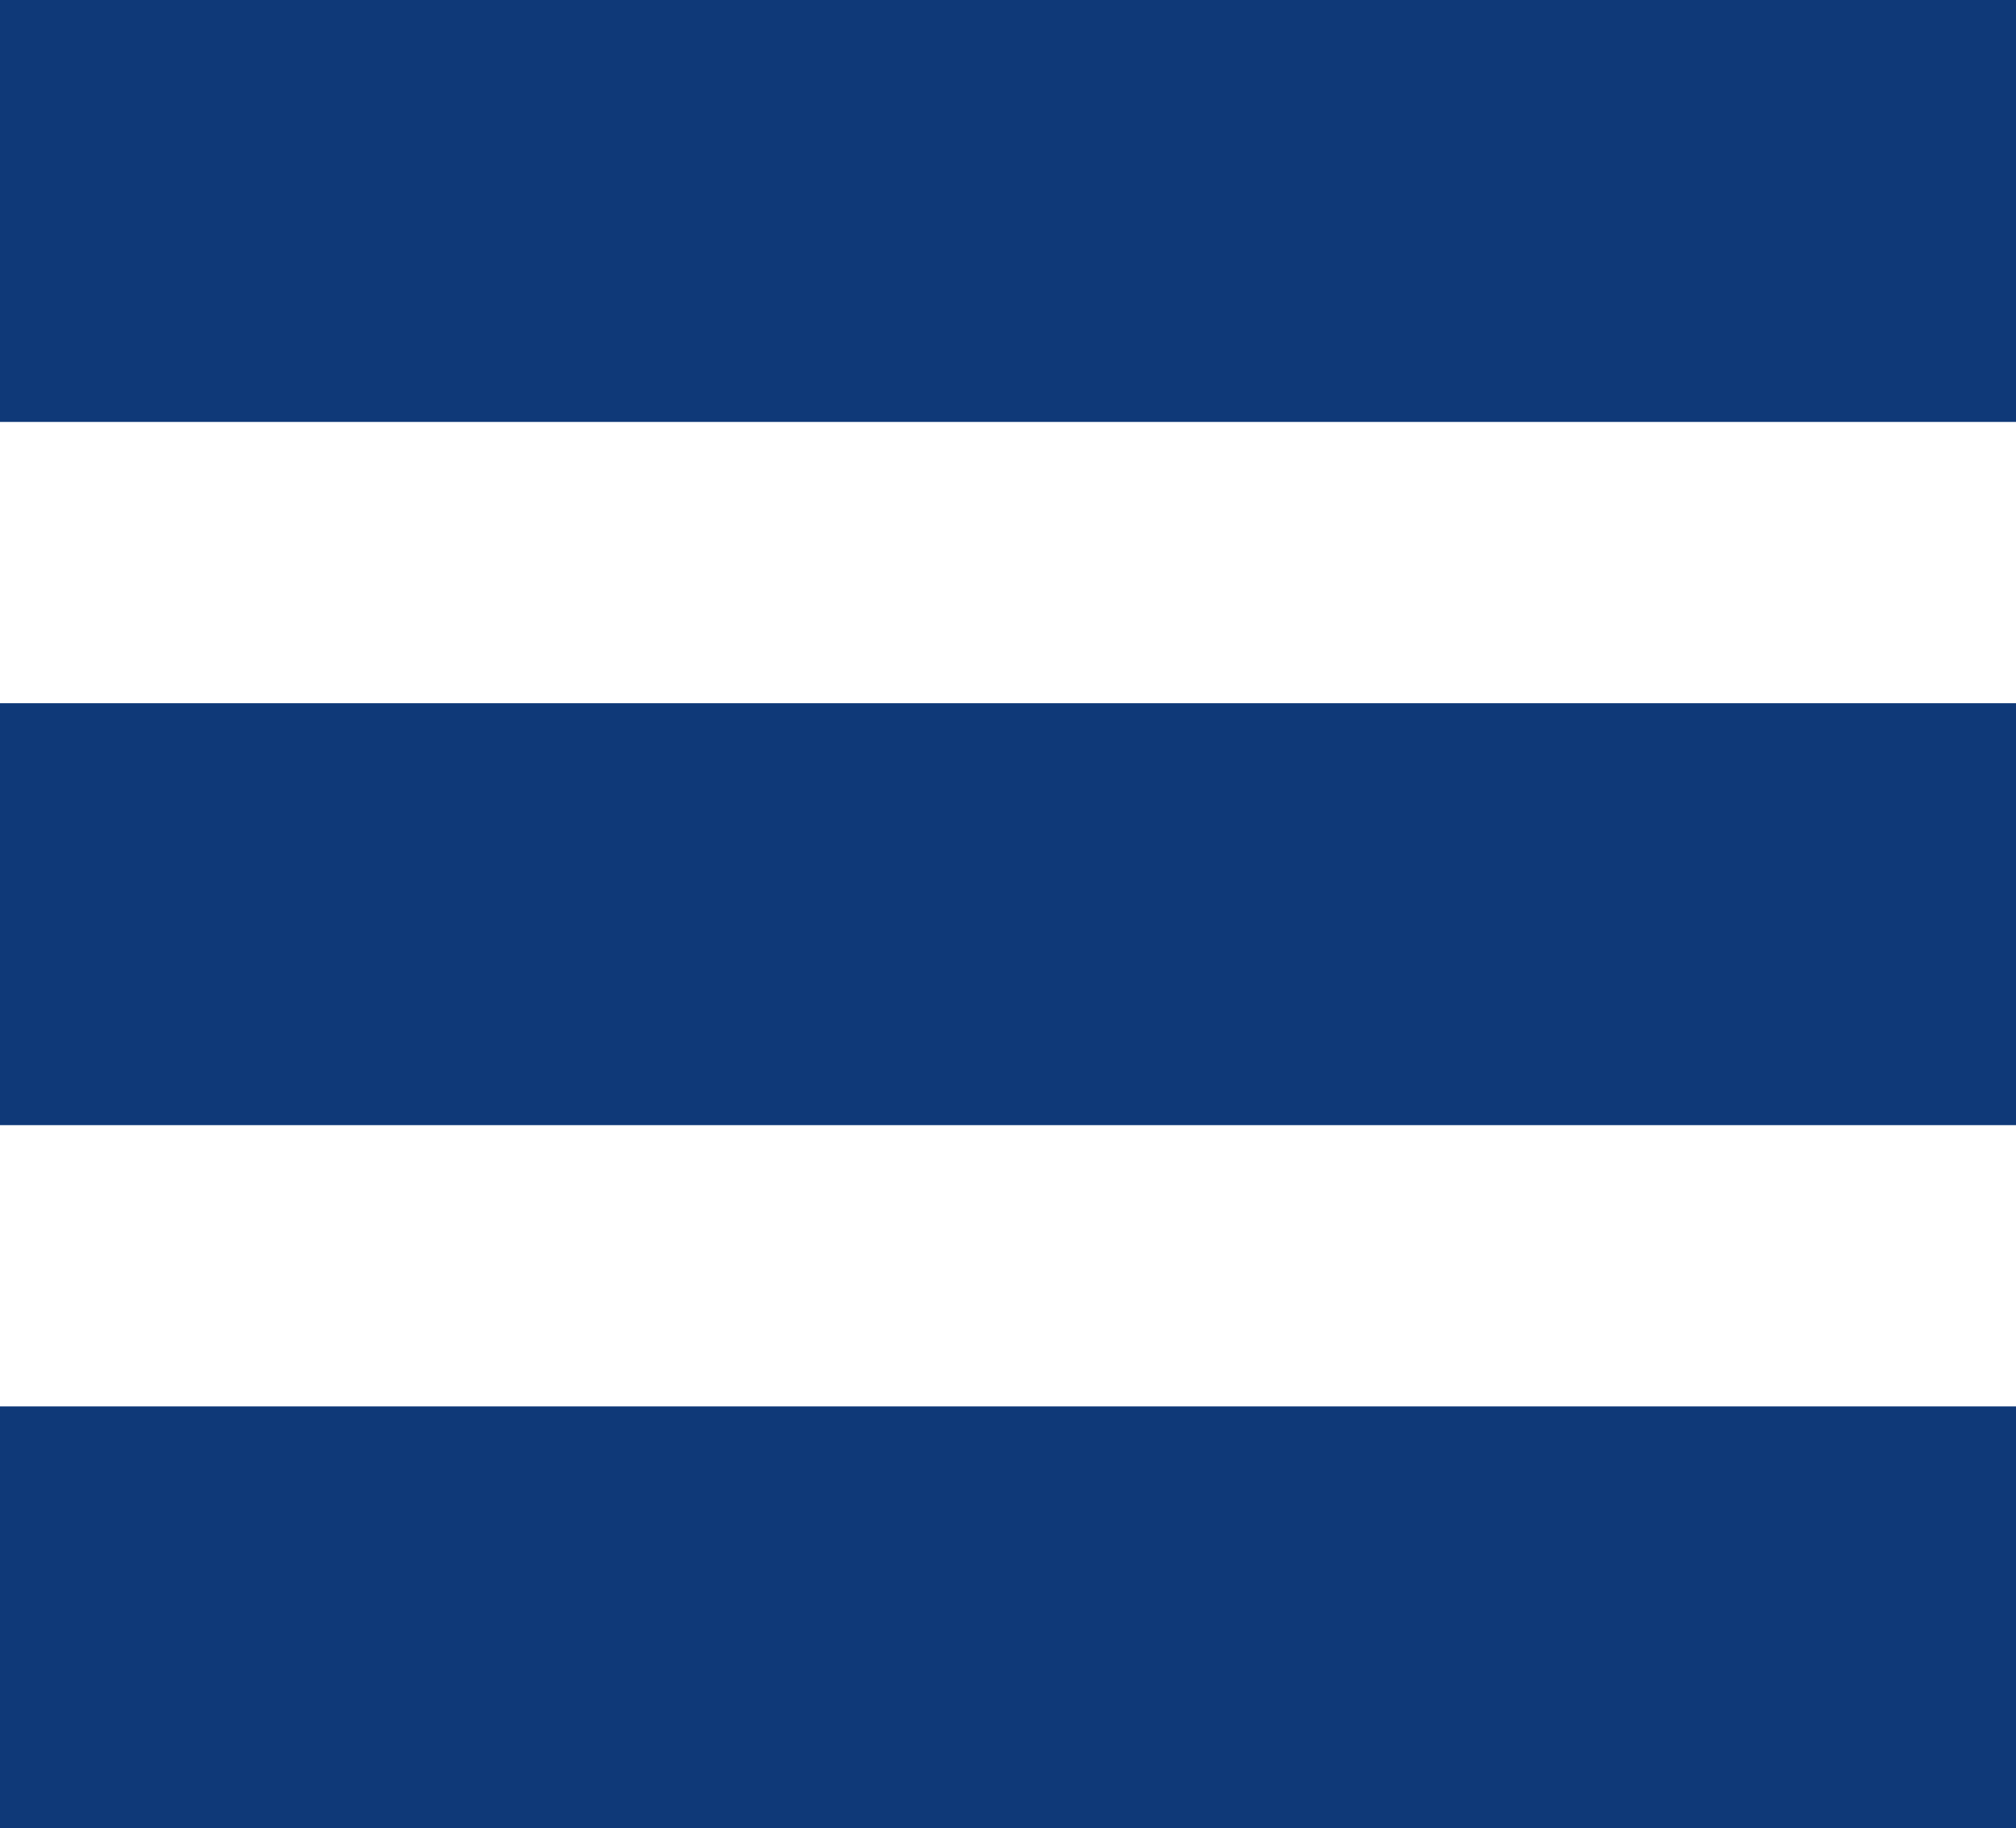
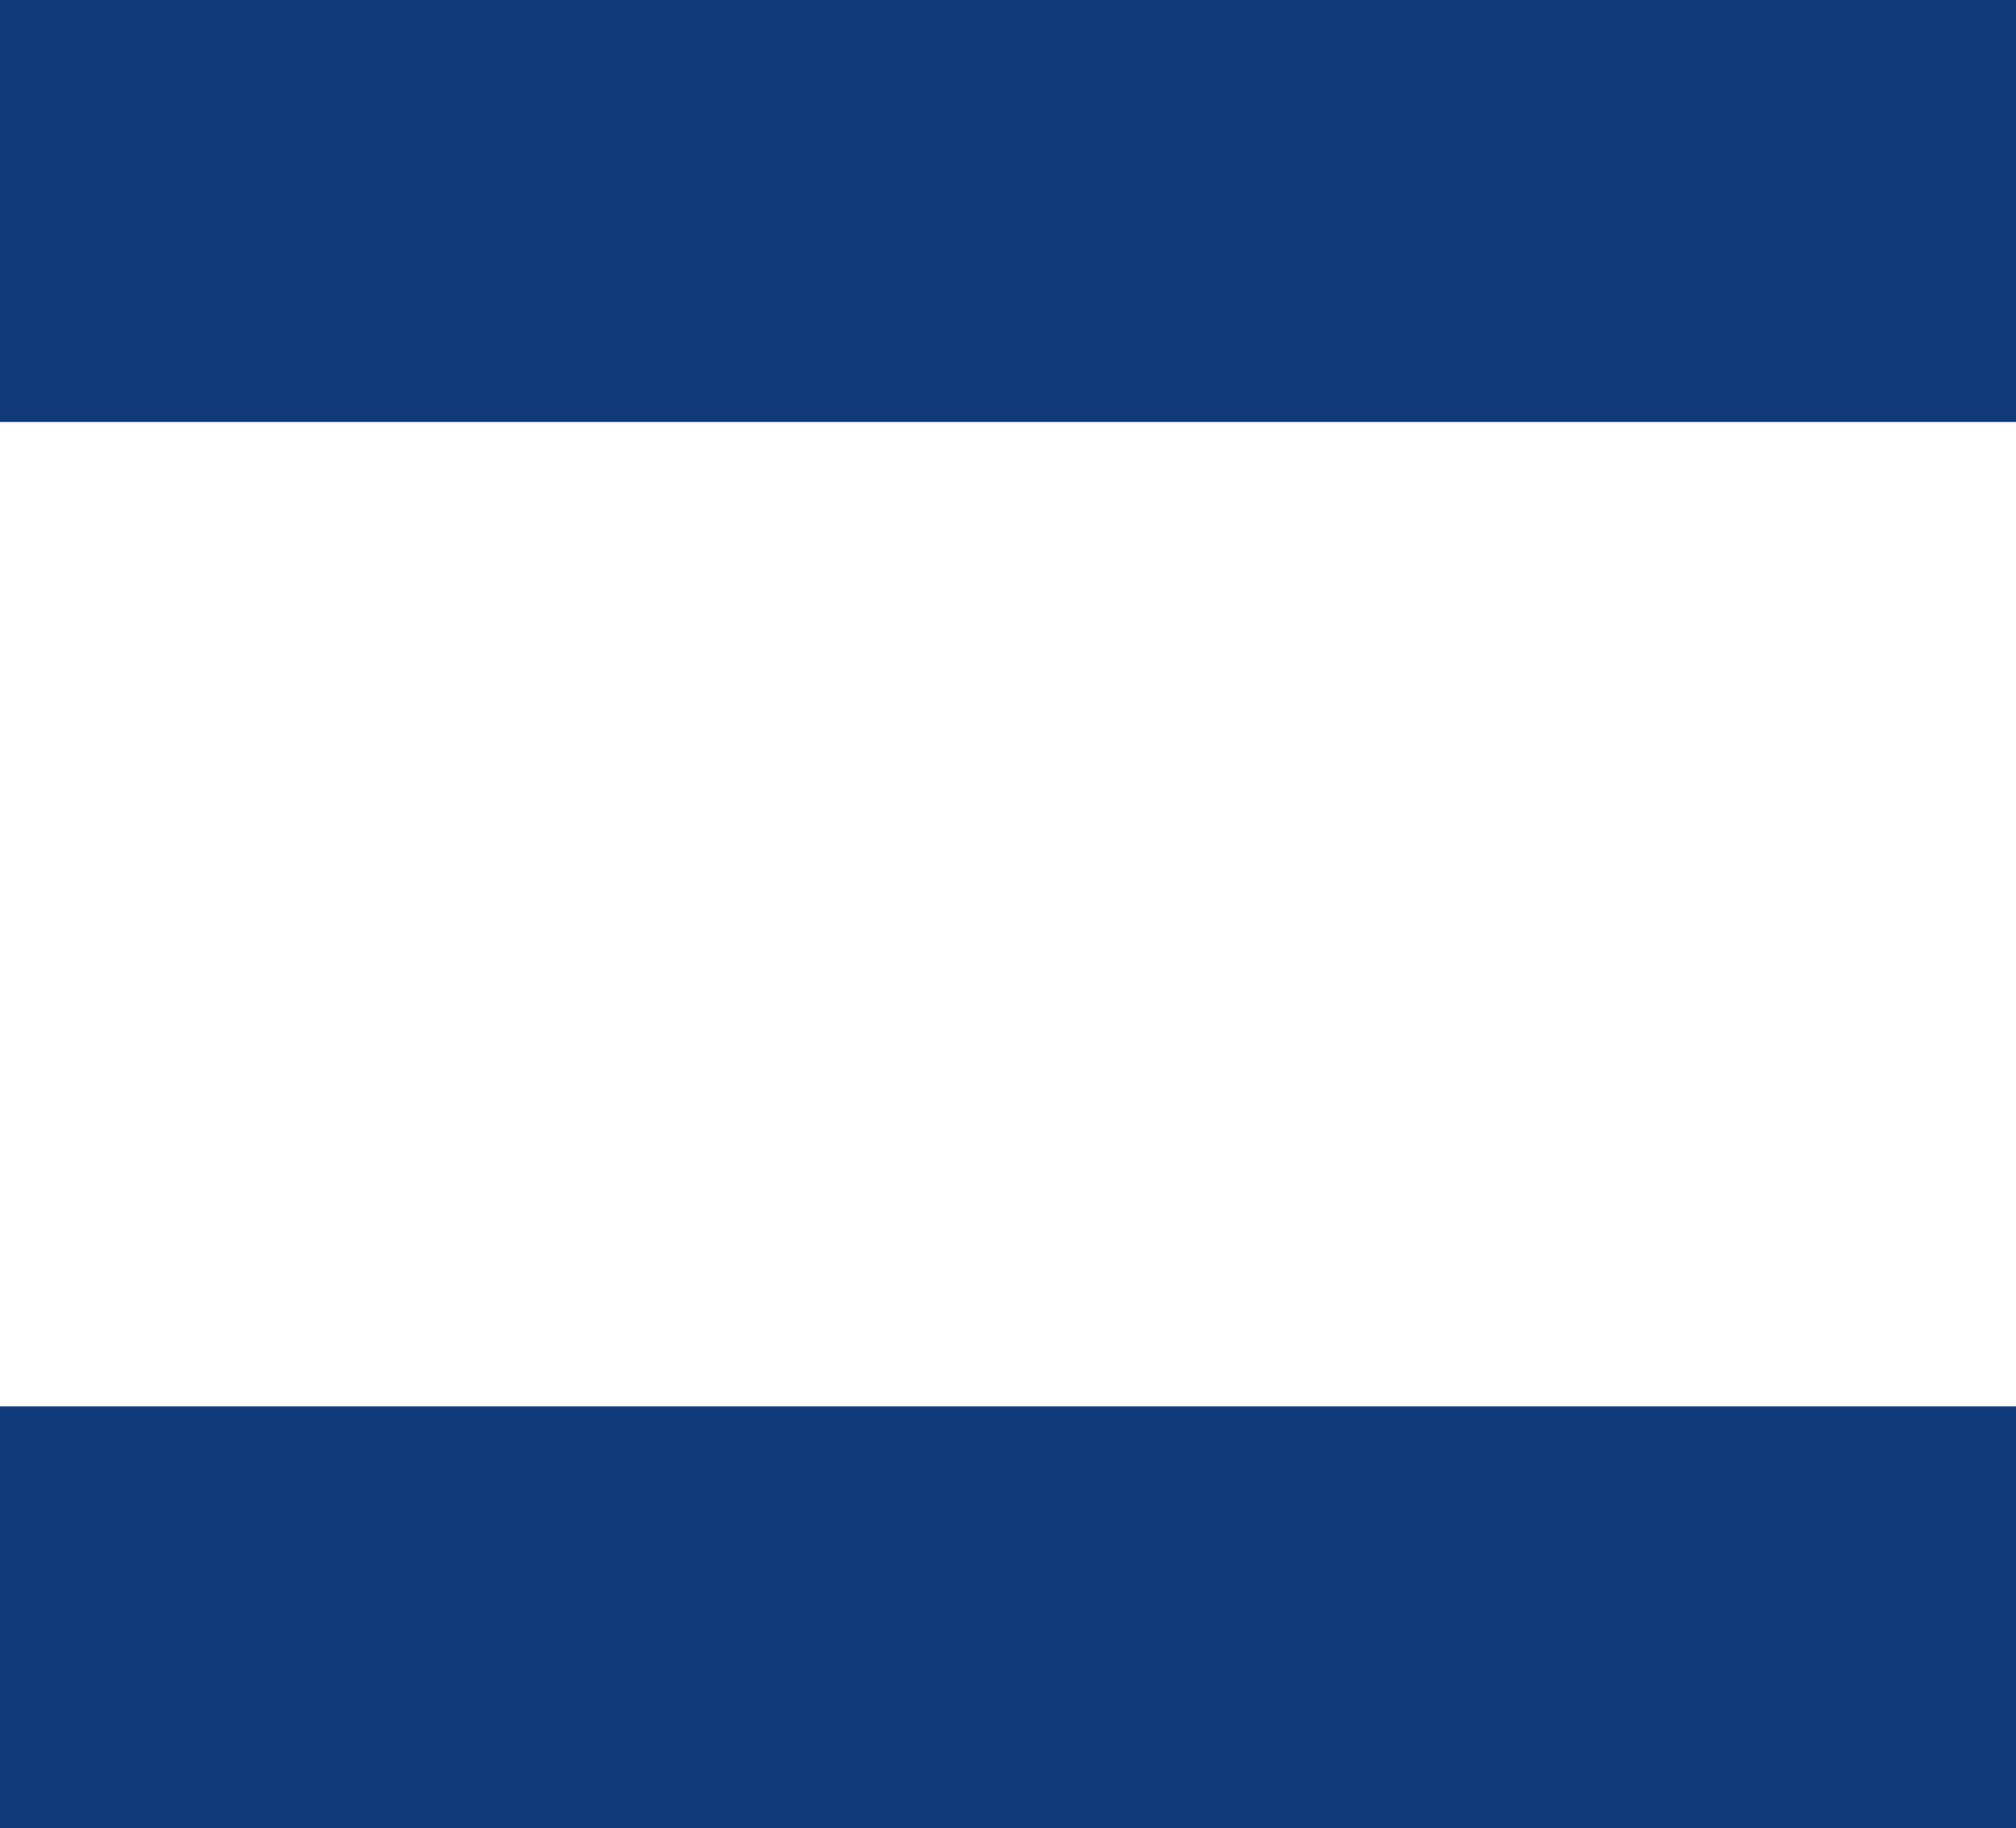
<svg xmlns="http://www.w3.org/2000/svg" width="172" height="156" viewBox="0 0 172 156" fill="none">
-   <path fill-rule="evenodd" clip-rule="evenodd" d="M0 0H172V36H0V0ZM0 60H172V96H0V60ZM172 120H0V156H172V120Z" fill="#0F3978" />
+   <path fill-rule="evenodd" clip-rule="evenodd" d="M0 0H172V36H0V0ZM0 60H172H0V60ZM172 120H0V156H172V120Z" fill="#0F3978" />
</svg>